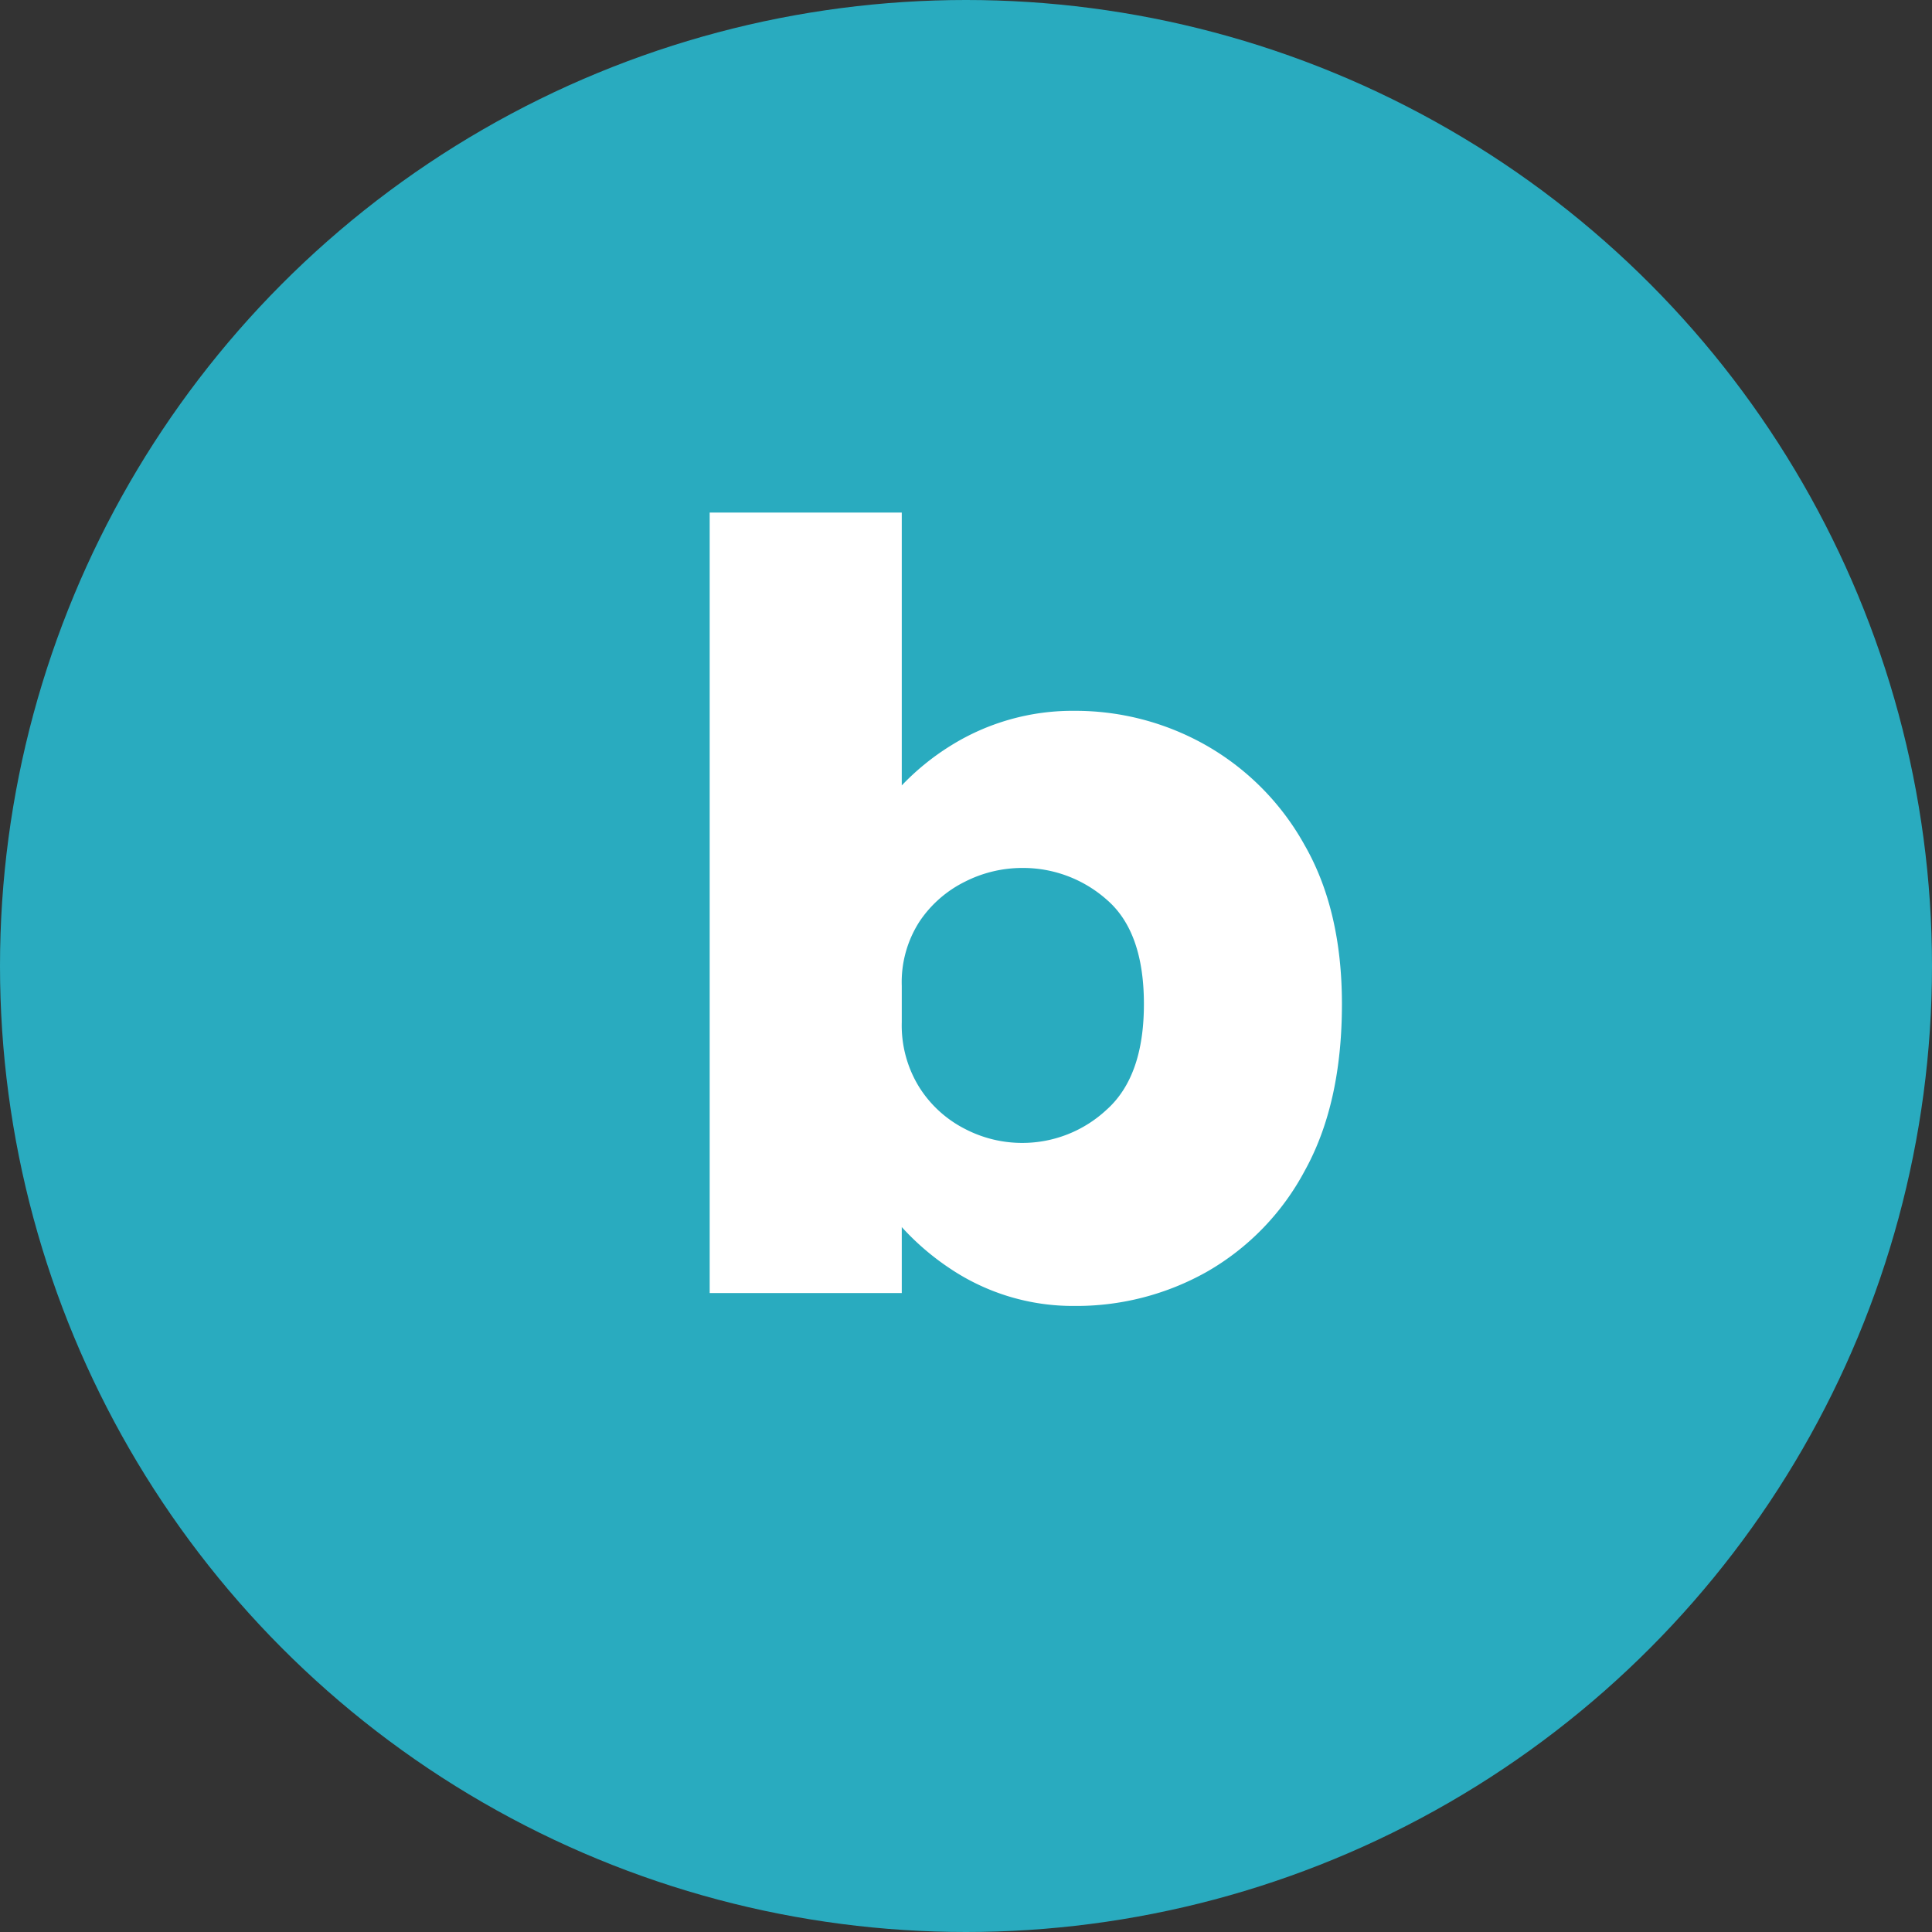
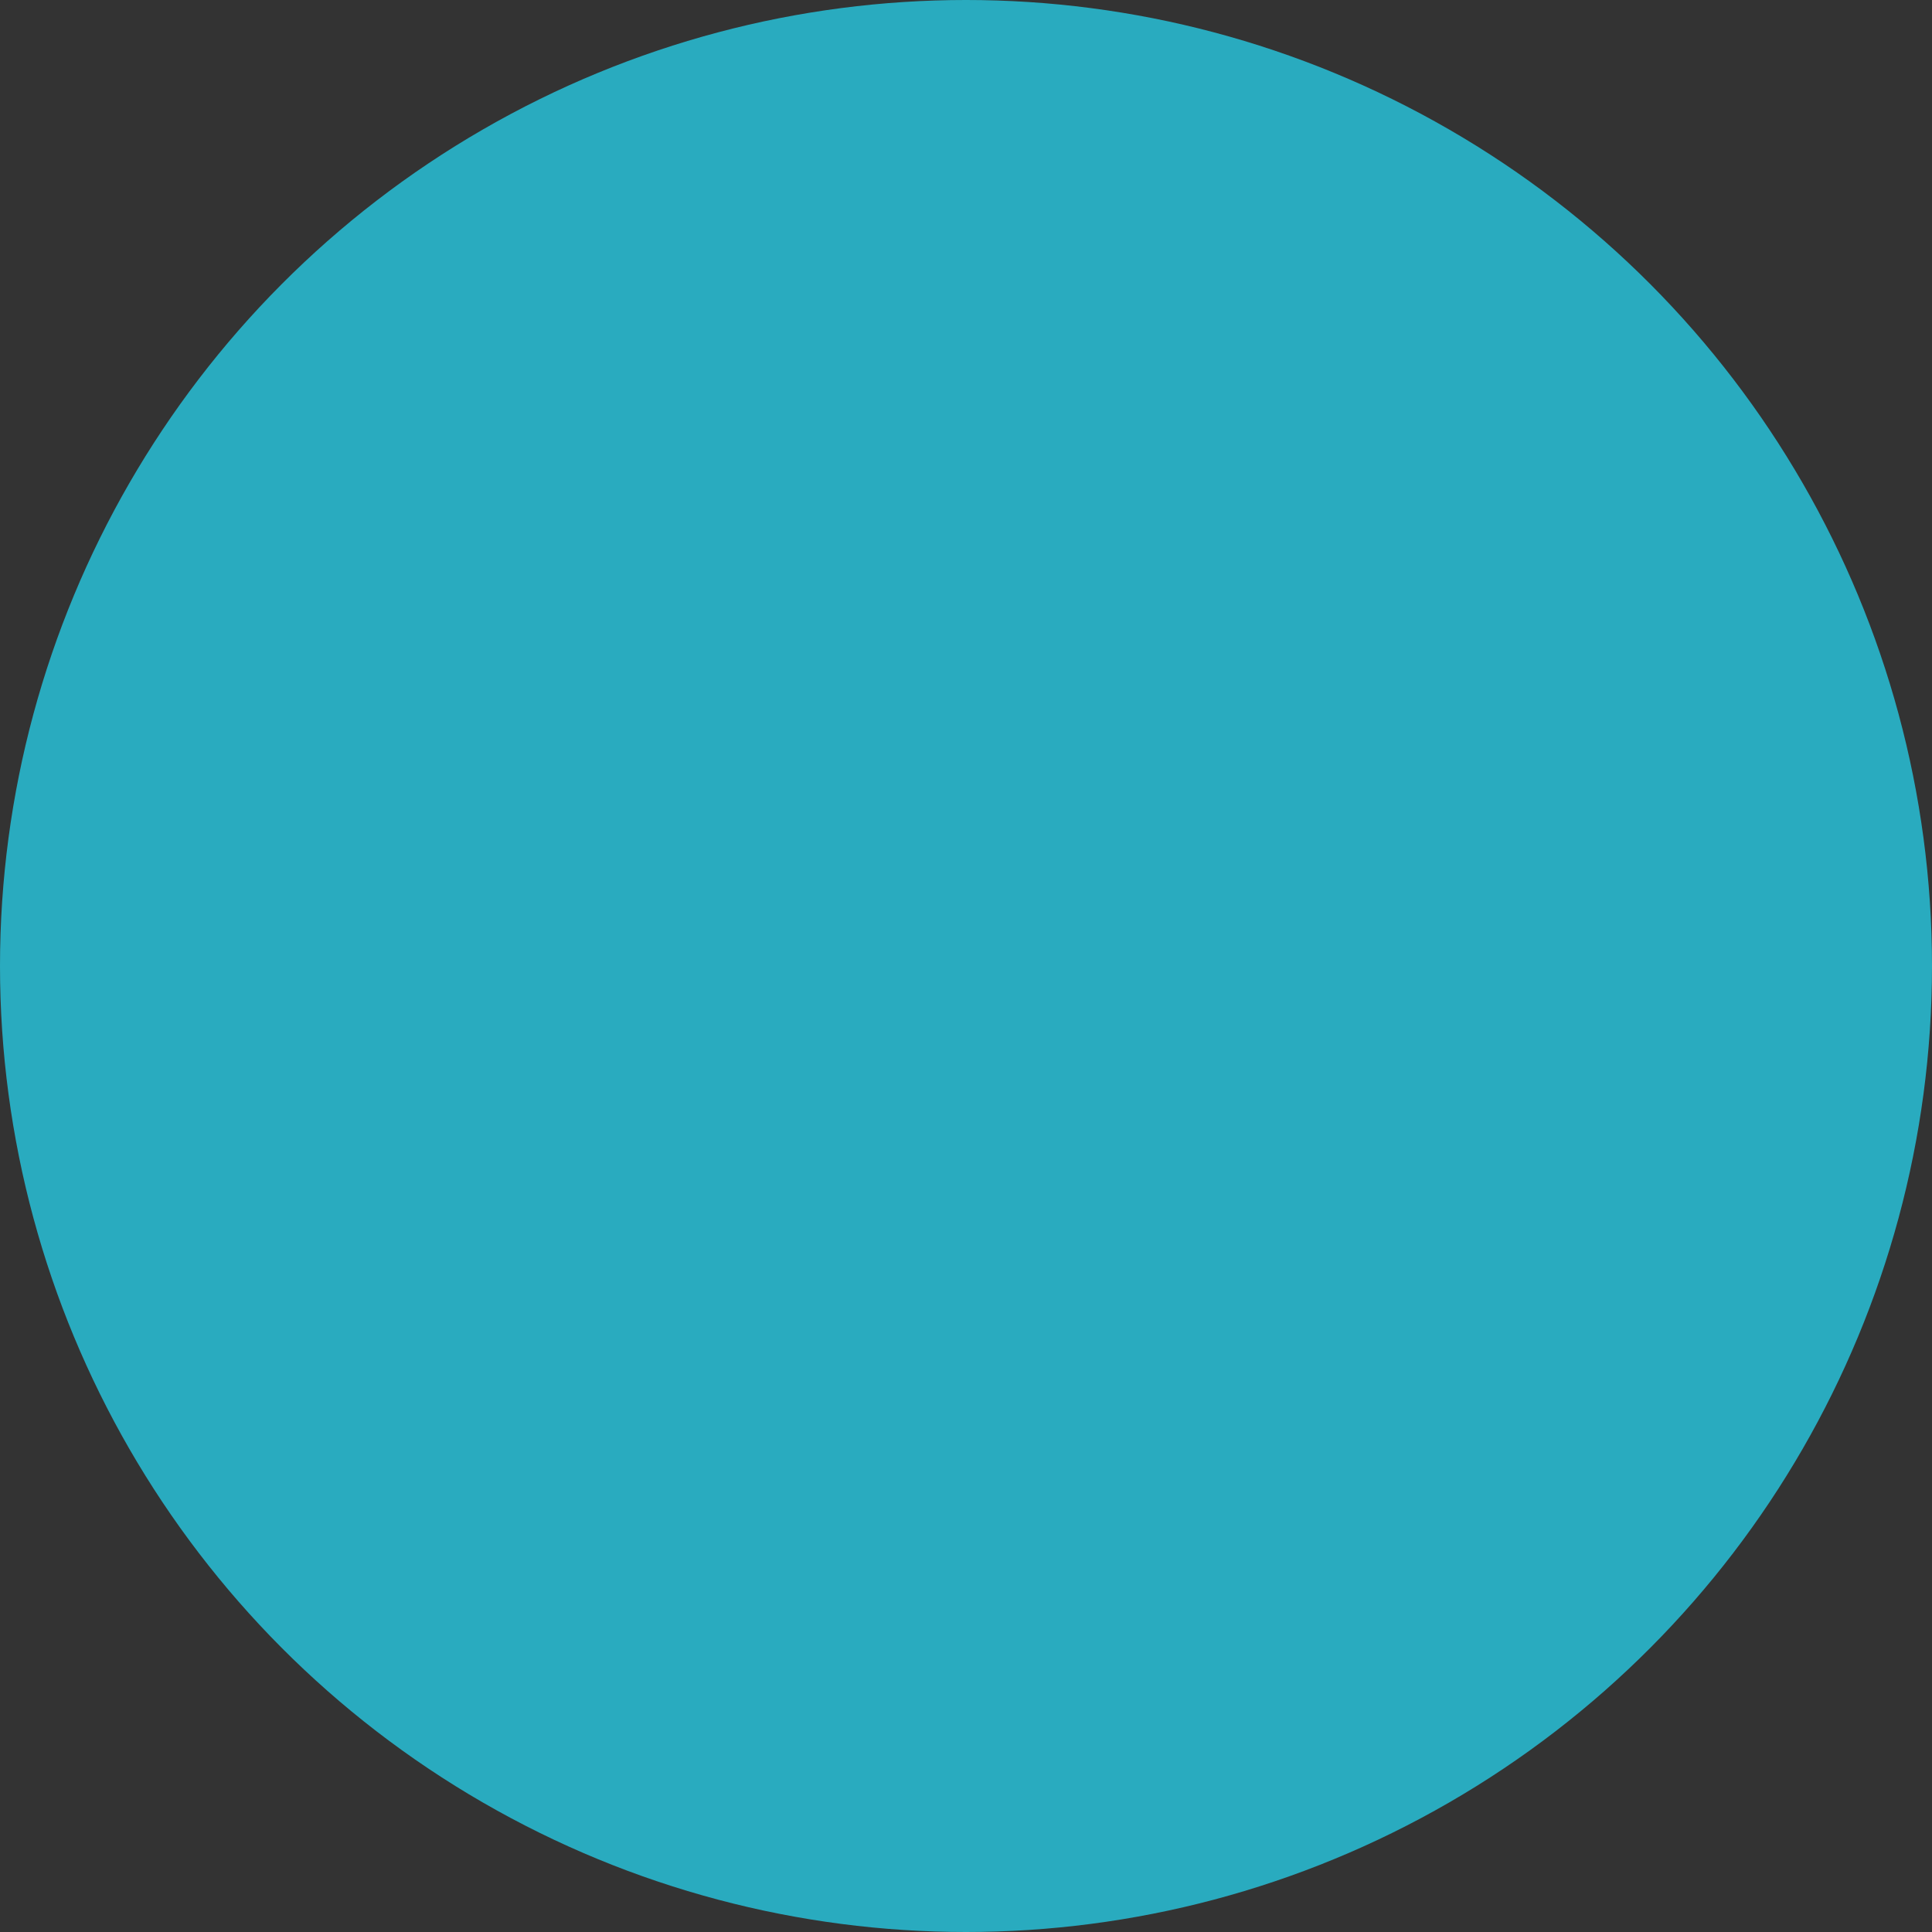
<svg xmlns="http://www.w3.org/2000/svg" width="256" height="256" viewBox="0 0 256 256">
  <rect x="0" y="0" width="256" height="256" fill="#333333" stroke="none" />
  <g id="bnrmkb-webclip" transform="translate(12591 16208)">
    <circle id="Ellipse_1" data-name="Ellipse 1" cx="128" cy="128" r="128" transform="translate(-12591 -16208)" fill="#29abbf" />
-     <path id="Path_4111" data-name="Path 4111" d="M36.86,20.557A34.357,34.357,0,0,0,23.742,7.4,35.078,35.078,0,0,0,6.452,2.91,30.494,30.494,0,0,0-9.983,7.546a32.953,32.953,0,0,0-6.454,5.249V-23.362H-41.889V80.056h25.453v-8.74a34.234,34.234,0,0,0,6.454,5.531,29.194,29.194,0,0,0,16.434,4.92A35.211,35.211,0,0,0,23.99,77.239a33.6,33.6,0,0,0,12.977-13.4q4.918-8.877,4.92-22.067,0-12.549-5.027-21.211M10.729,55.742A16.367,16.367,0,0,1-.536,60.164a16.4,16.4,0,0,1-7.593-1.889,15.427,15.427,0,0,1-5.99-5.491,15.523,15.523,0,0,1-2.318-8.591V39.343a14.8,14.8,0,0,1,2.354-8.52,15.5,15.5,0,0,1,6.025-5.275A16.766,16.766,0,0,1-.536,23.731a16.716,16.716,0,0,1,11.3,4.241q4.884,4.244,4.884,13.8t-4.92,13.974" transform="translate(-12455.074 -16116.722)" fill="#fff" />
  </g>
</svg>